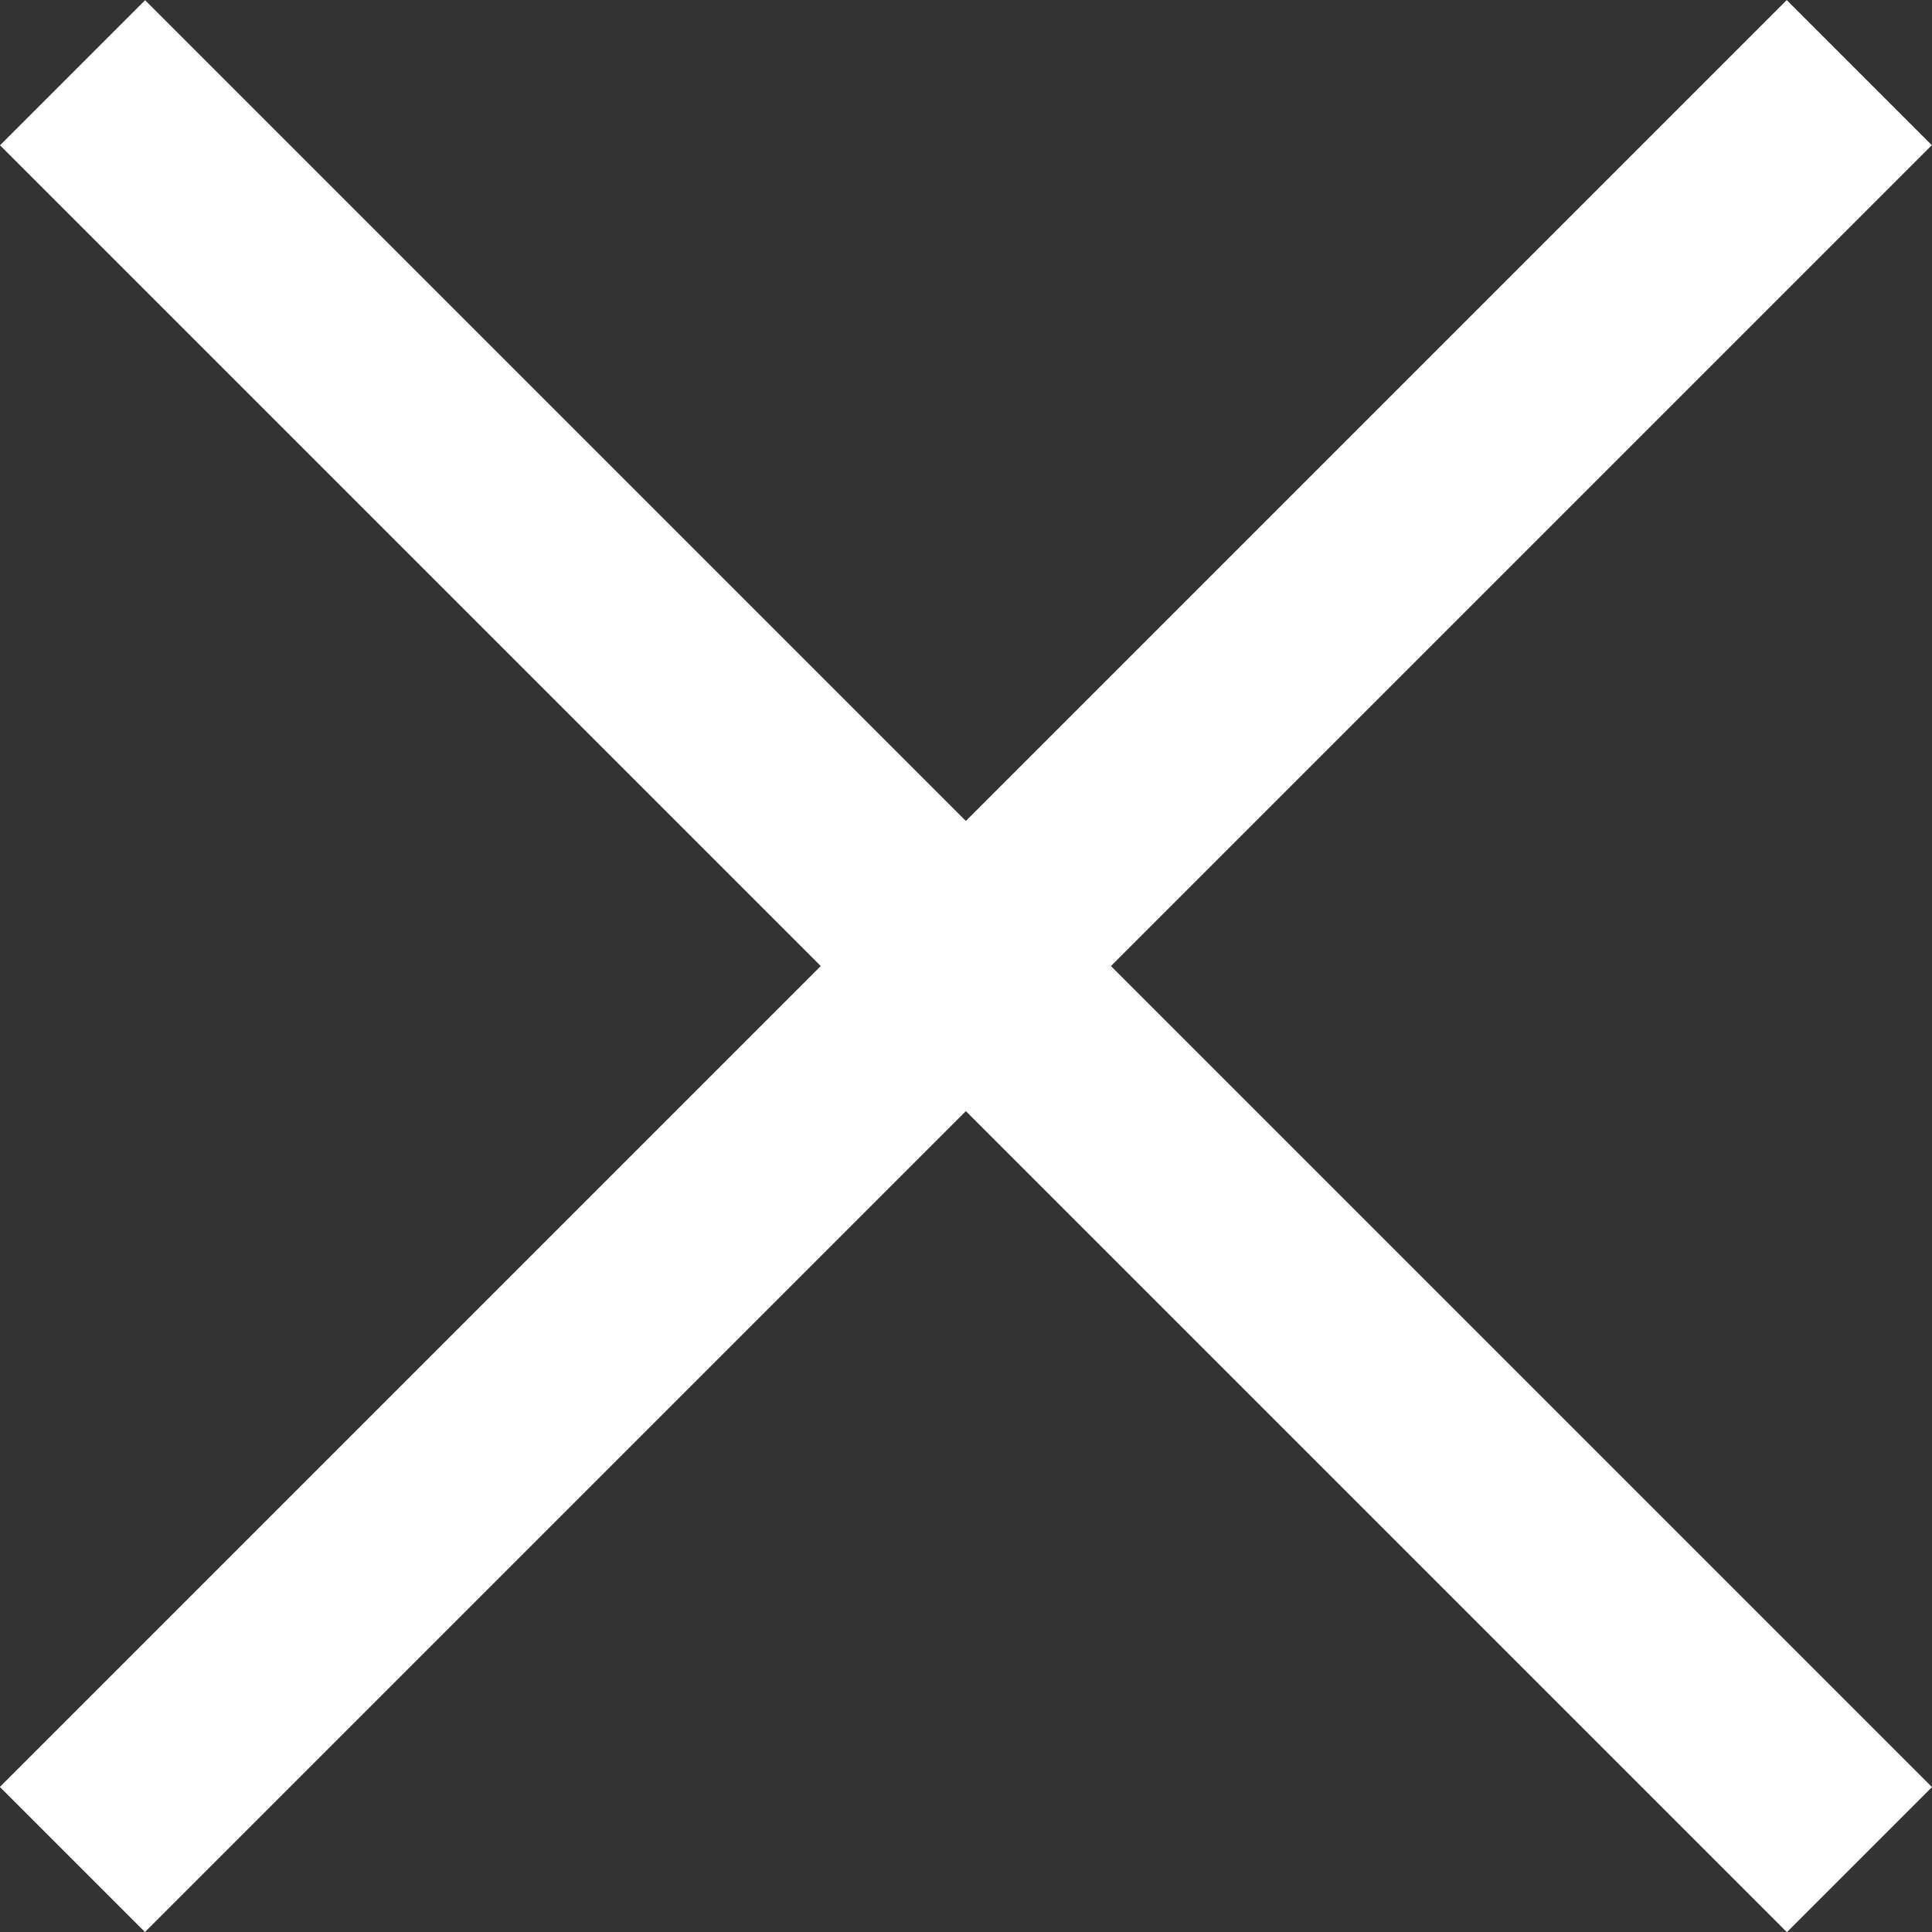
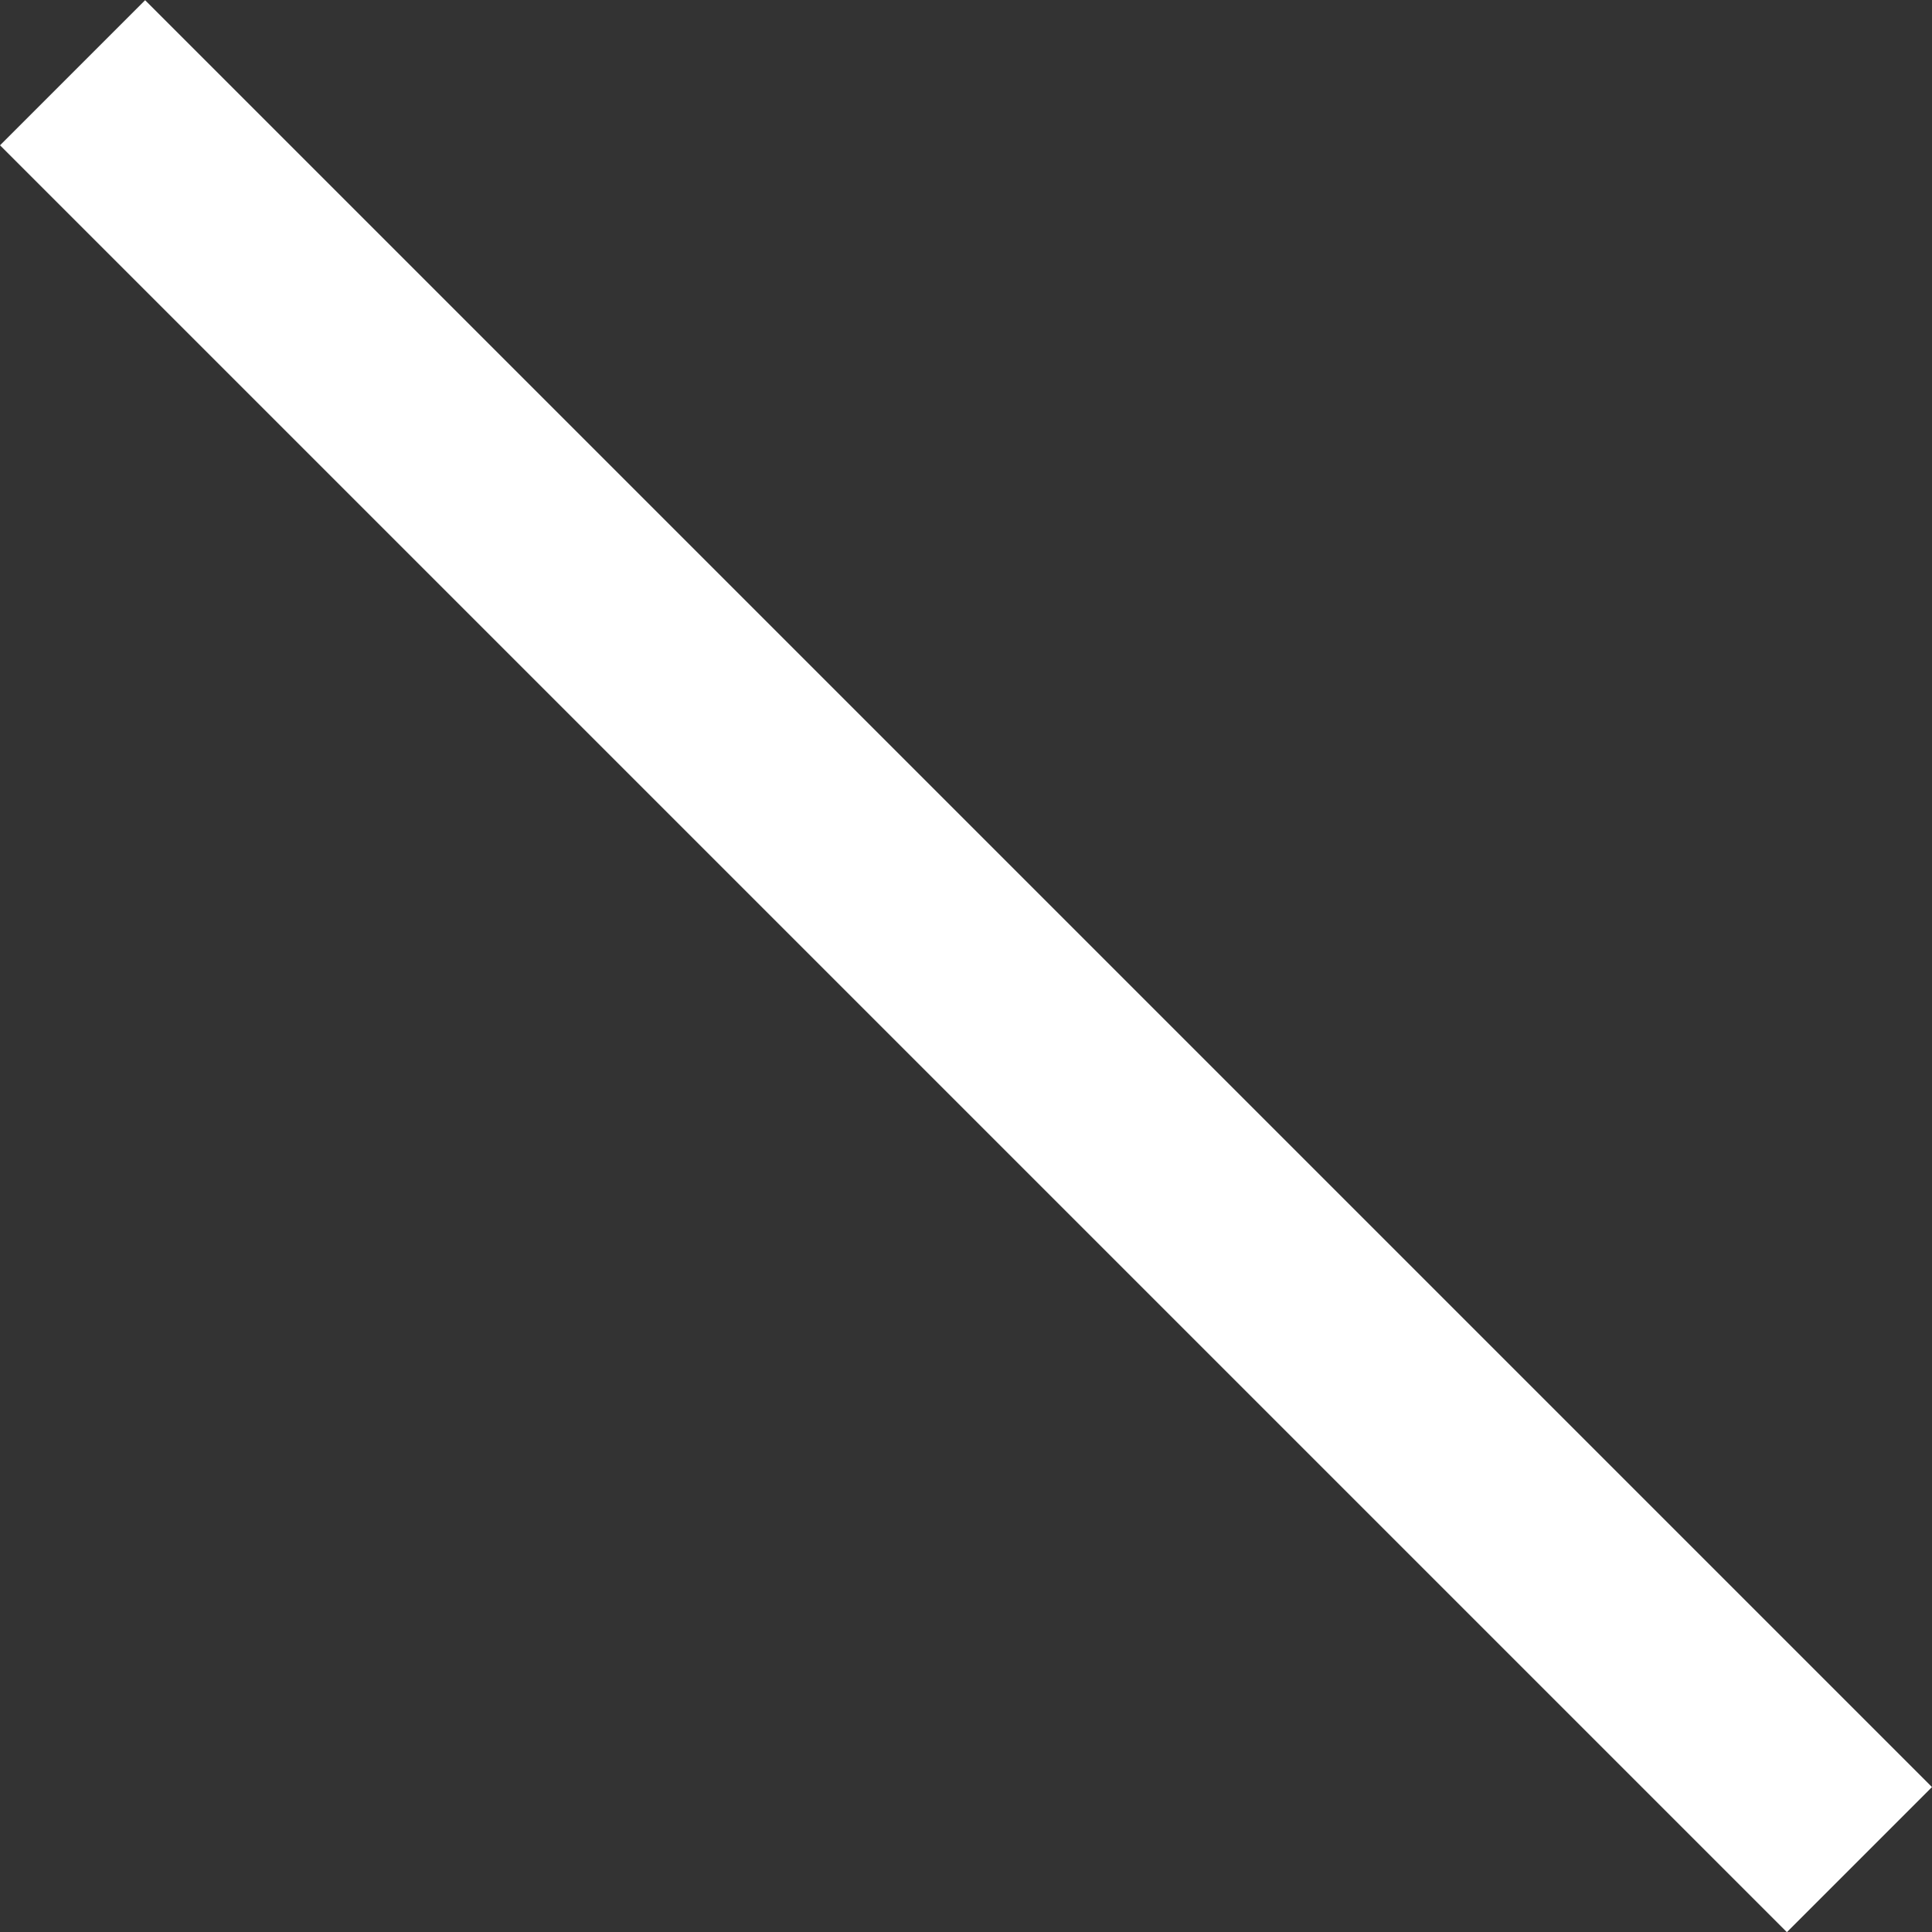
<svg xmlns="http://www.w3.org/2000/svg" width="18.83" height="18.831" viewBox="0 0 18.83 18.831">
  <rect x="0" y="0" width="18.83" height="18.831" fill="#333333" stroke="none" />
  <g id="Group_760" data-name="Group 760" transform="translate(1419.207 -22254.982)" fill="none" stroke="#fff" stroke-width="2">
    <path id="Path_1697" data-name="Path 1697" d="M1901.923-293.462v24.629" transform="rotate(135 -4423.27 10305.747)" />
-     <path id="Path_1698" data-name="Path 1698" d="M1901.923-293.462v24.629" transform="rotate(-135 4915.4 11677.504)" />
  </g>
</svg>